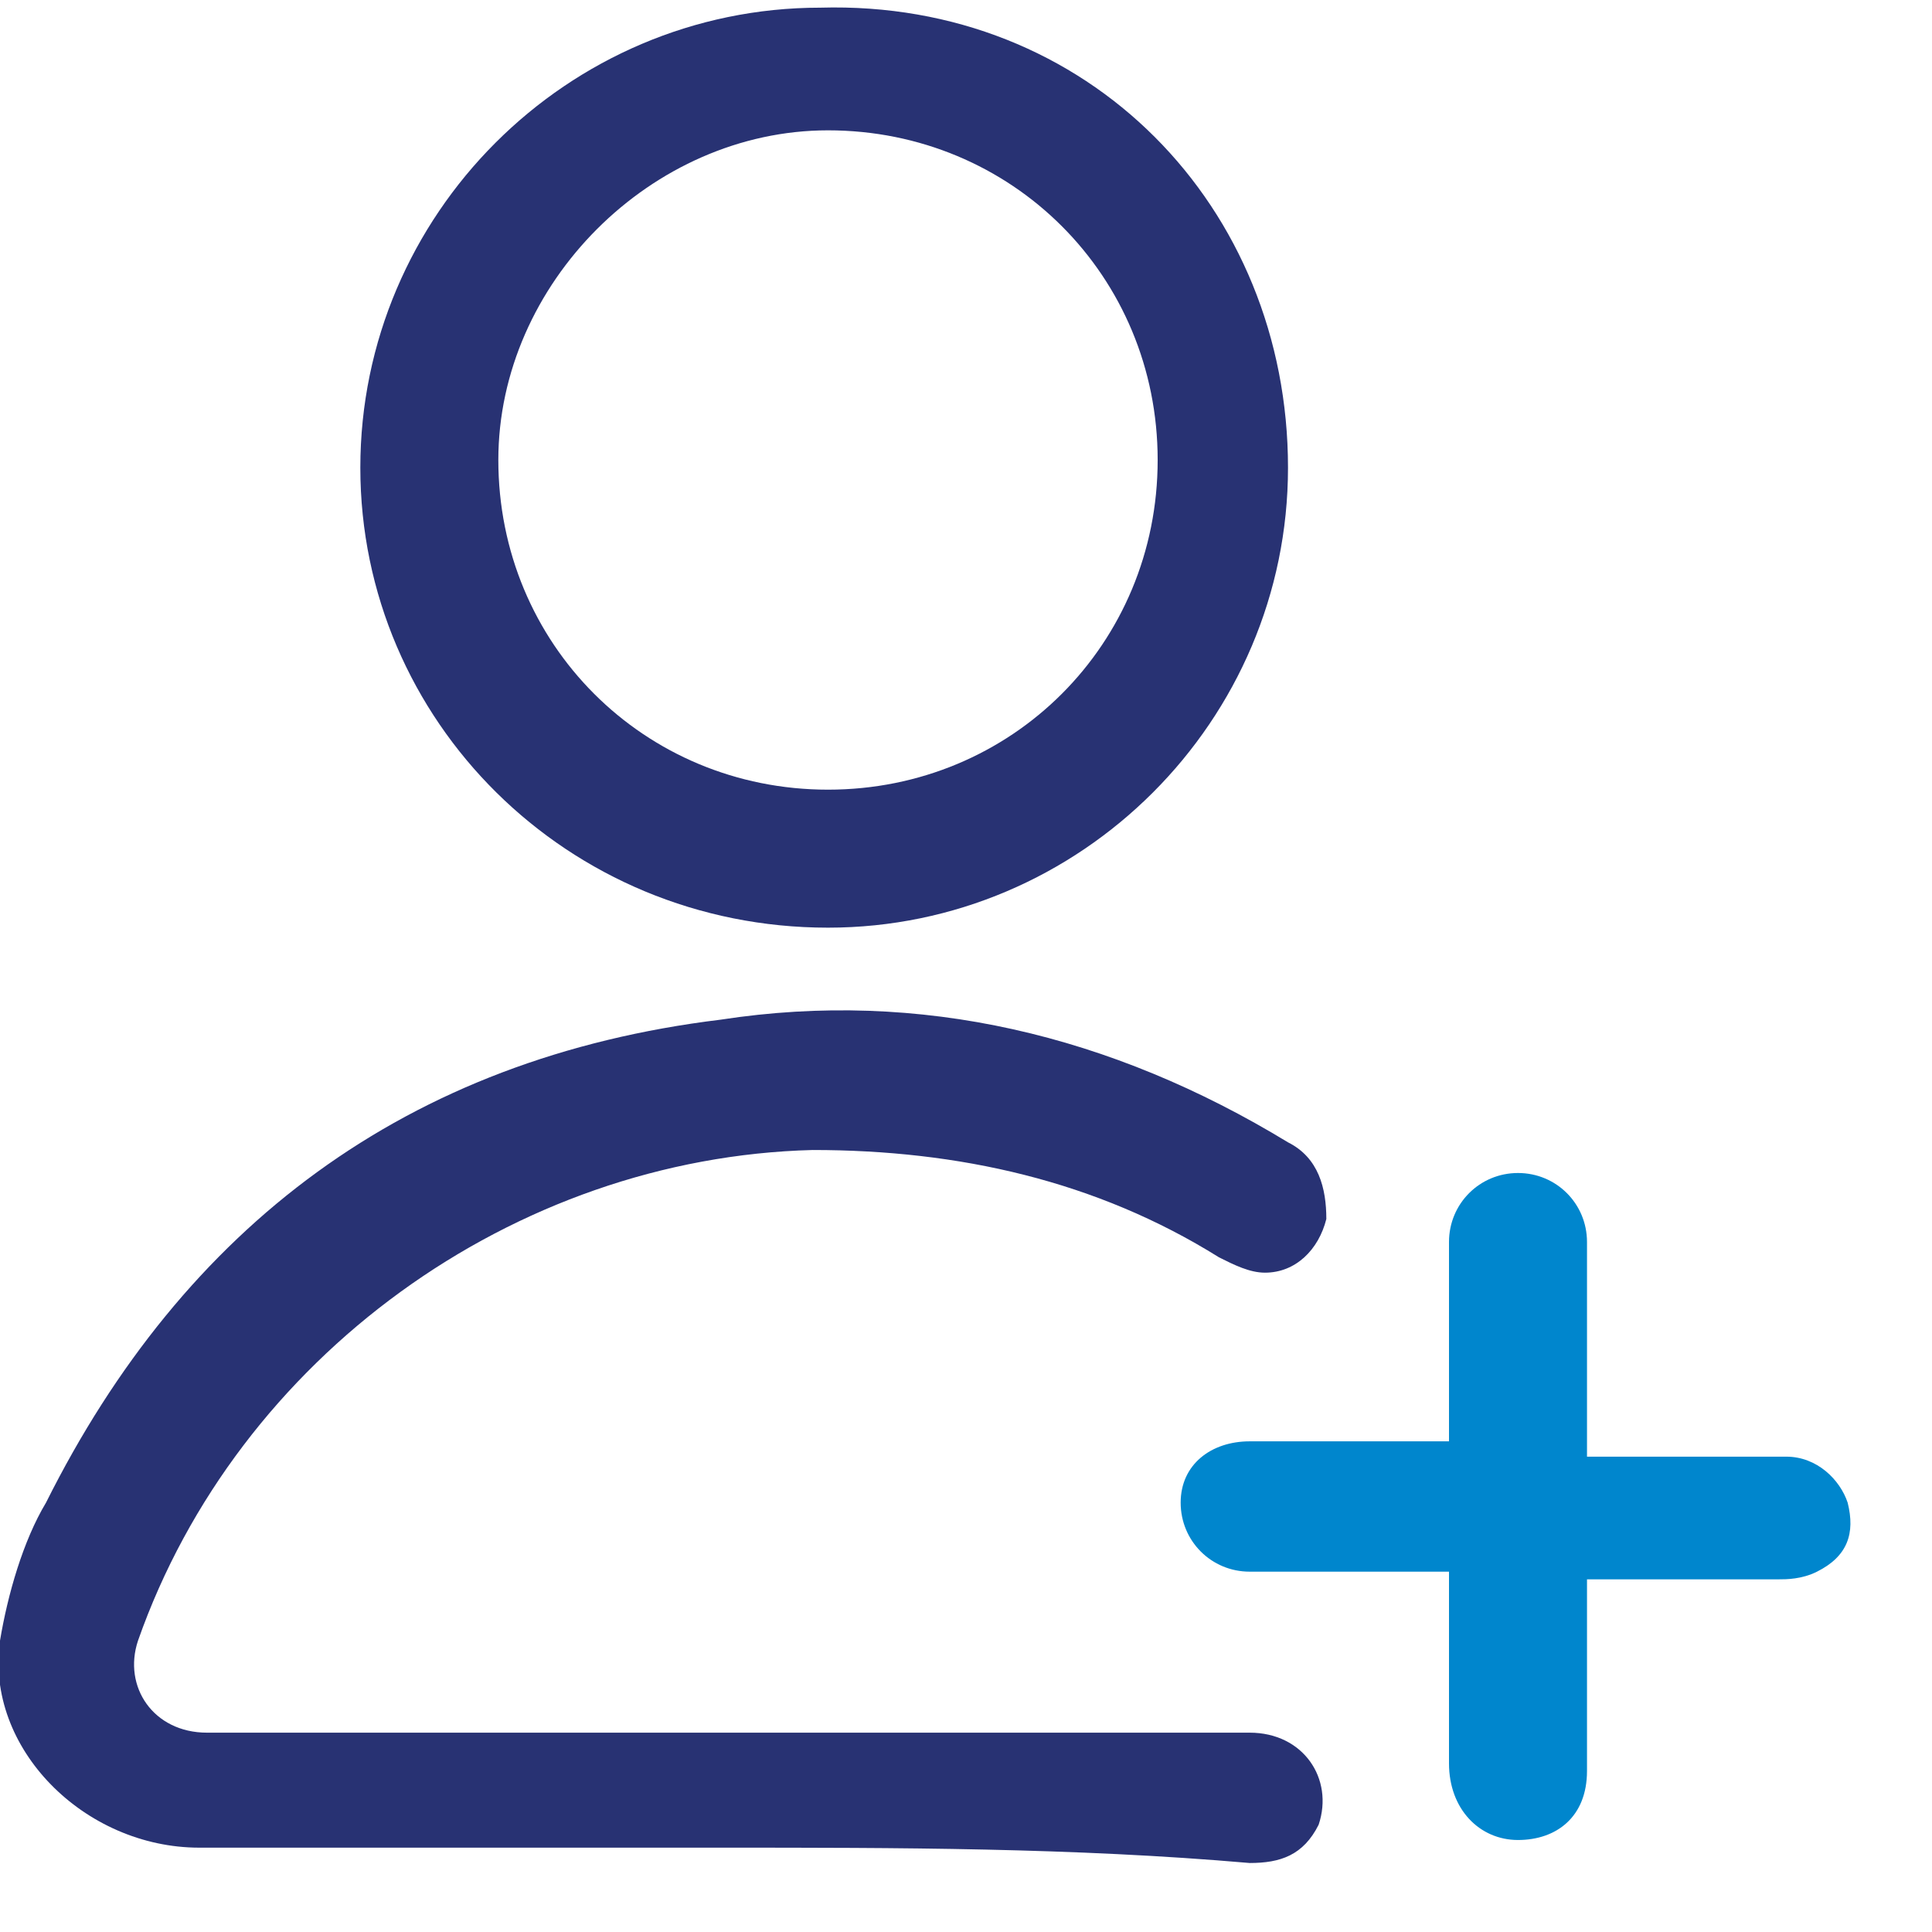
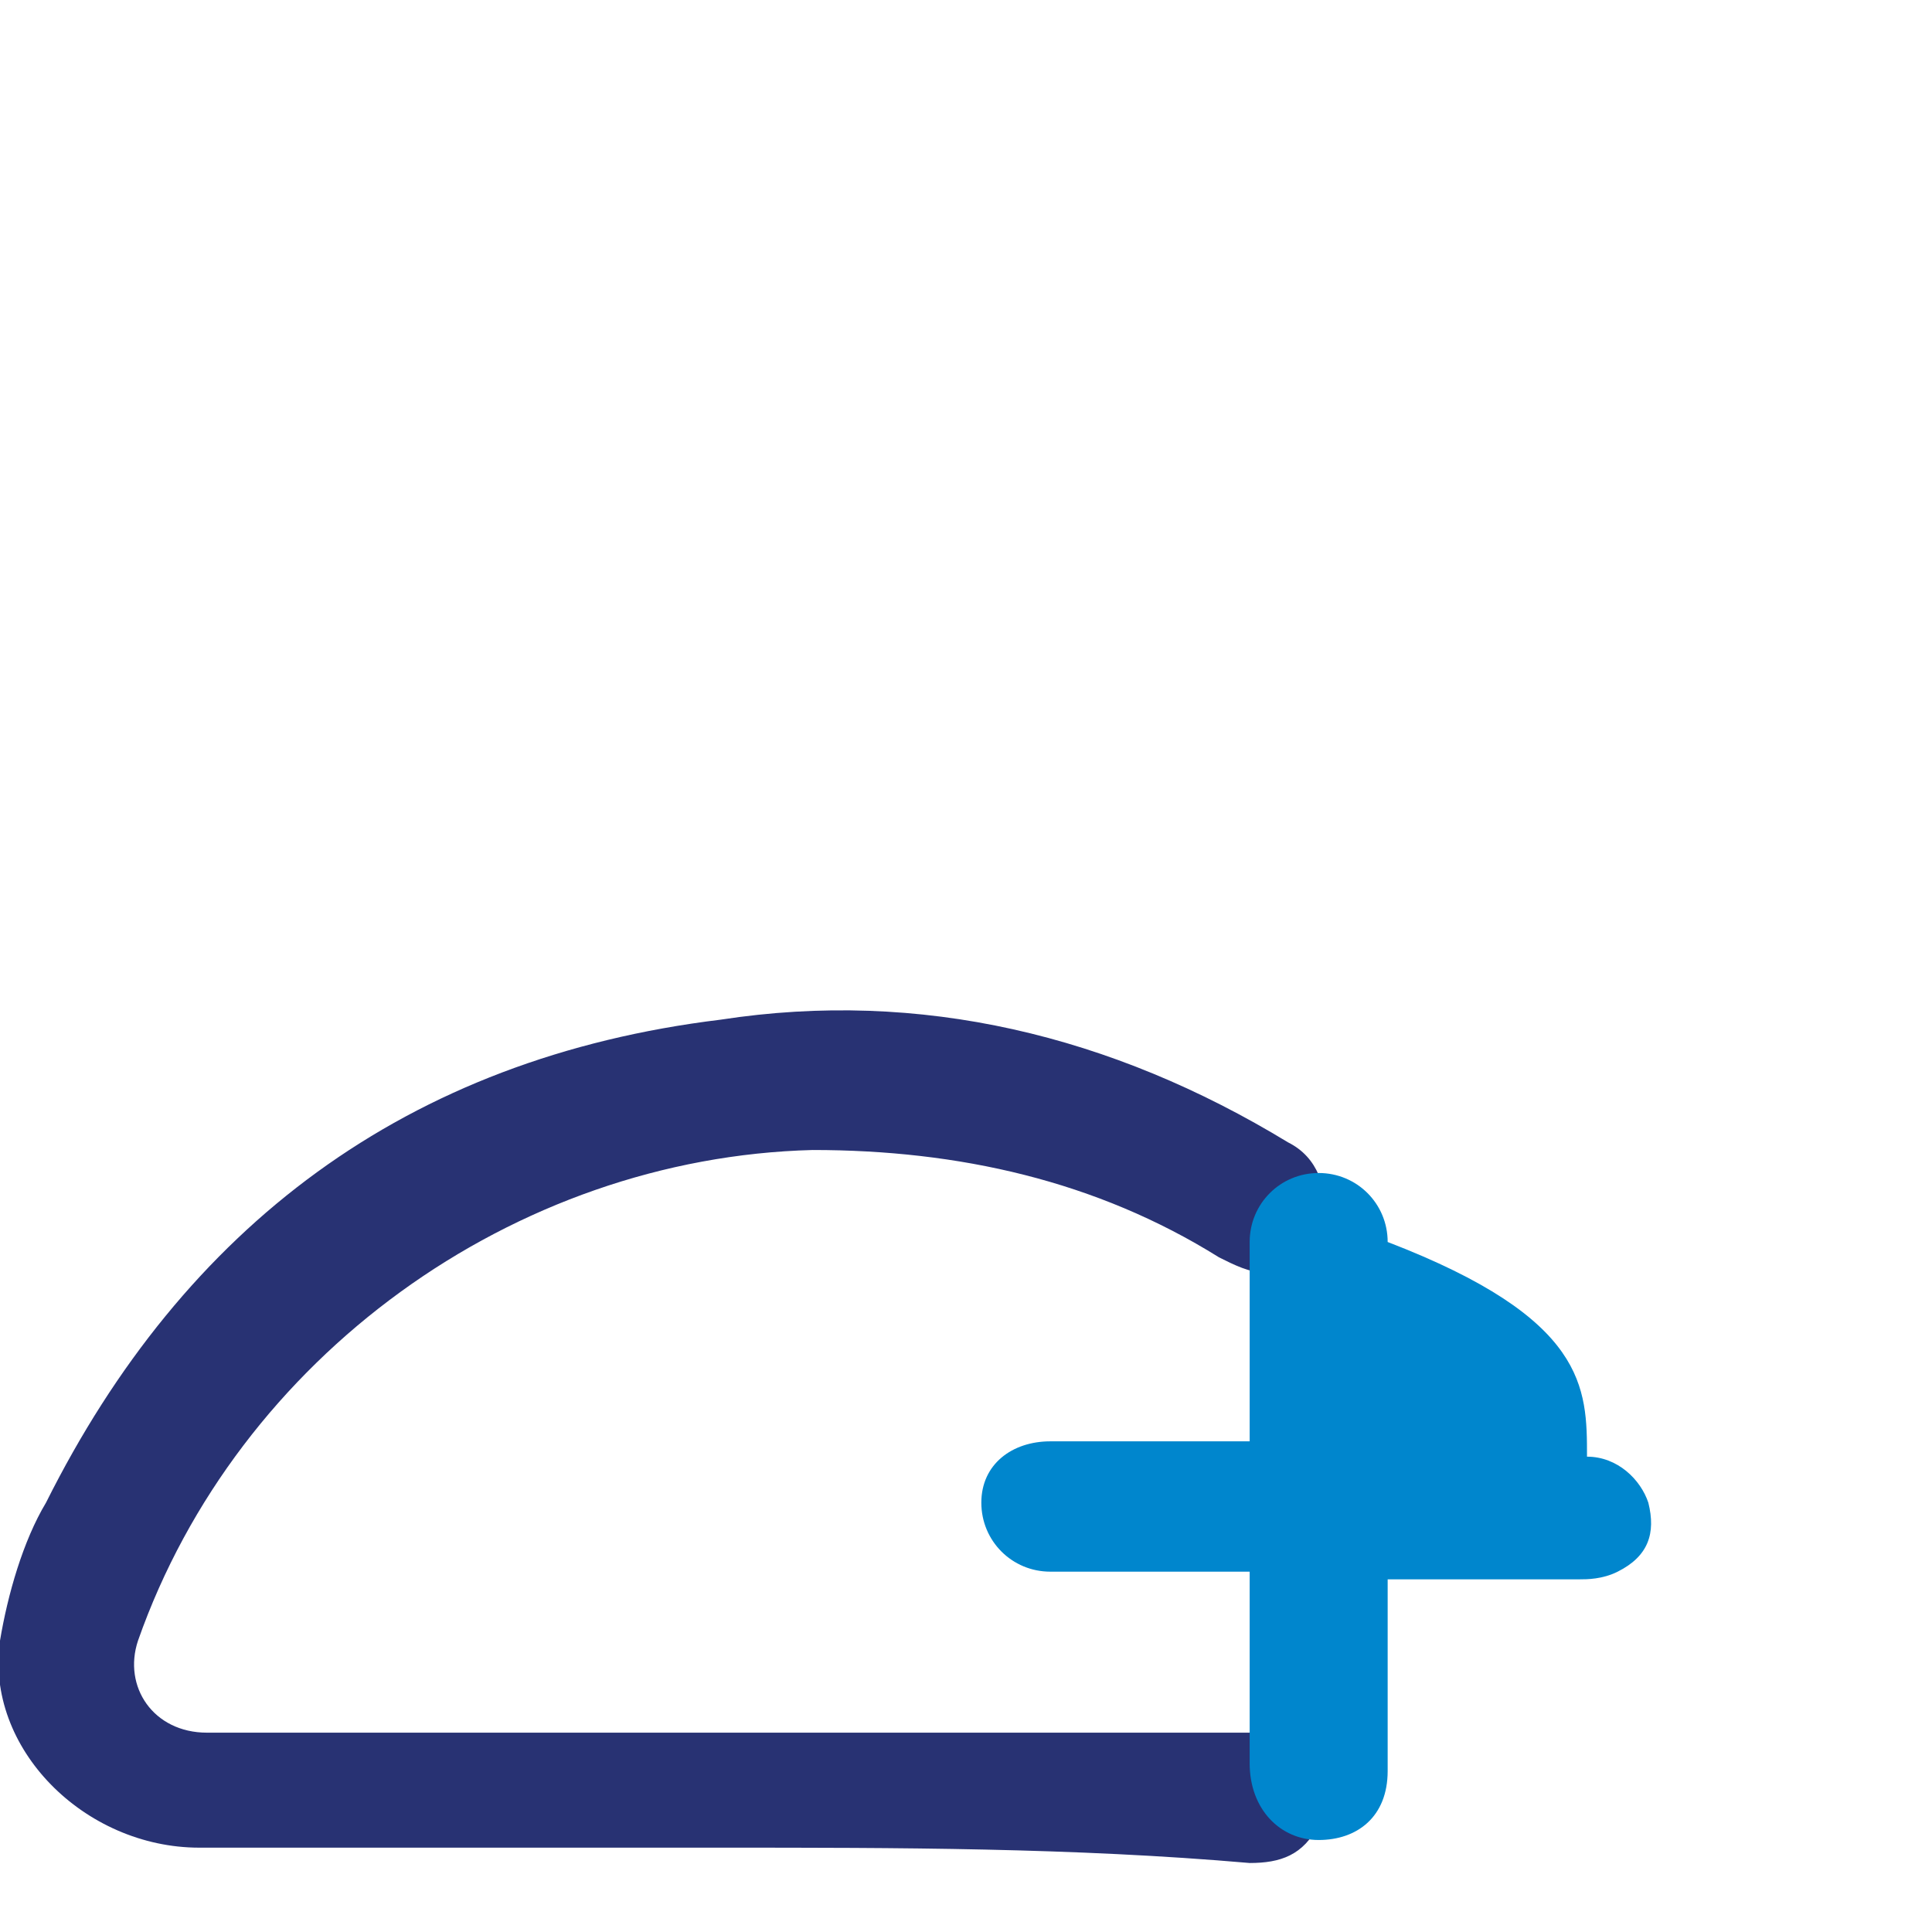
<svg xmlns="http://www.w3.org/2000/svg" version="1.1" x="0px" y="0px" width="1.2em" height="1.2em" viewBox="0 0 25.2 25.2" style="overflow:visible;enable-background:new 0 0 24.1 24.1;" xml:space="preserve">
  <style type="text/css">
        .st00 {
            fill: #283273;
        }

        .st11 {
            fill: #0086CD;
        }
    </style>
  <defs>
    </defs>
  <g>
    <path class="st00" d="M9.4,24.1c-2.3,0-4.5,0-6.8,0c-1.5,0-2.8-1.3-2.6-2.7c0.1-0.6,0.3-1.3,0.6-1.8c1.8-3.6,4.7-5.8,8.8-6.3 c2.6-0.4,5.1,0.2,7.4,1.6c0.4,0.2,0.5,0.6,0.5,1c-0.1,0.4-0.4,0.7-0.8,0.7c-0.2,0-0.4-0.1-0.6-0.2c-1.6-1-3.4-1.4-5.3-1.4 c-3.9,0.1-7.5,2.7-8.8,6.4c-0.2,0.6,0.2,1.2,0.9,1.2c2.6,0,5.3,0,7.9,0c1.9,0,3.8,0,5.7,0c0.7,0,1.1,0.6,0.9,1.2 c-0.2,0.4-0.5,0.5-0.9,0.5C14,24.1,11.7,24.1,9.4,24.1z" />
-     <path class="st00" d="M16.8,6.1c0,3.3-2.7,6-6,6c-3.4,0-6.1-2.7-6.1-6c0-3.3,2.7-6,6-6C14.2,0,16.8,2.7,16.8,6.1z M15.1,6 c0-2.4-1.9-4.3-4.3-4.3C8.5,1.7,6.5,3.7,6.5,6c0,2.4,1.9,4.3,4.3,4.3C13.2,10.3,15.1,8.4,15.1,6z" />
-     <path class="st11" d="M20.7,19c0.9,0,1.7,0,2.6,0c0.4,0,0.7,0.3,0.8,0.6c0.1,0.4,0,0.7-0.4,0.9c-0.2,0.1-0.4,0.1-0.5,0.1 c-0.8,0-1.7,0-2.5,0c0,0.1,0,0.2,0,0.3c0,0.7,0,1.5,0,2.2c0,0.6-0.4,0.9-0.9,0.9c-0.5,0-0.9-0.4-0.9-1c0-0.7,0-1.5,0-2.2 c0-0.1,0-0.2,0-0.3c-0.5,0-1,0-1.5,0c-0.4,0-0.7,0-1.1,0c-0.5,0-0.9-0.4-0.9-0.9c0-0.5,0.4-0.8,0.9-0.8c0.8,0,1.5,0,2.3,0 c0.1,0,0.2,0,0.3,0c0-0.3,0-0.6,0-0.8c0-0.6,0-1.2,0-1.8c0-0.5,0.4-0.9,0.9-0.9c0.5,0,0.9,0.4,0.9,0.9C20.7,17.2,20.7,18.1,20.7,19z" />
+     <path class="st11" d="M20.7,19c0.4,0,0.7,0.3,0.8,0.6c0.1,0.4,0,0.7-0.4,0.9c-0.2,0.1-0.4,0.1-0.5,0.1 c-0.8,0-1.7,0-2.5,0c0,0.1,0,0.2,0,0.3c0,0.7,0,1.5,0,2.2c0,0.6-0.4,0.9-0.9,0.9c-0.5,0-0.9-0.4-0.9-1c0-0.7,0-1.5,0-2.2 c0-0.1,0-0.2,0-0.3c-0.5,0-1,0-1.5,0c-0.4,0-0.7,0-1.1,0c-0.5,0-0.9-0.4-0.9-0.9c0-0.5,0.4-0.8,0.9-0.8c0.8,0,1.5,0,2.3,0 c0.1,0,0.2,0,0.3,0c0-0.3,0-0.6,0-0.8c0-0.6,0-1.2,0-1.8c0-0.5,0.4-0.9,0.9-0.9c0.5,0,0.9,0.4,0.9,0.9C20.7,17.2,20.7,18.1,20.7,19z" />
  </g>
</svg>